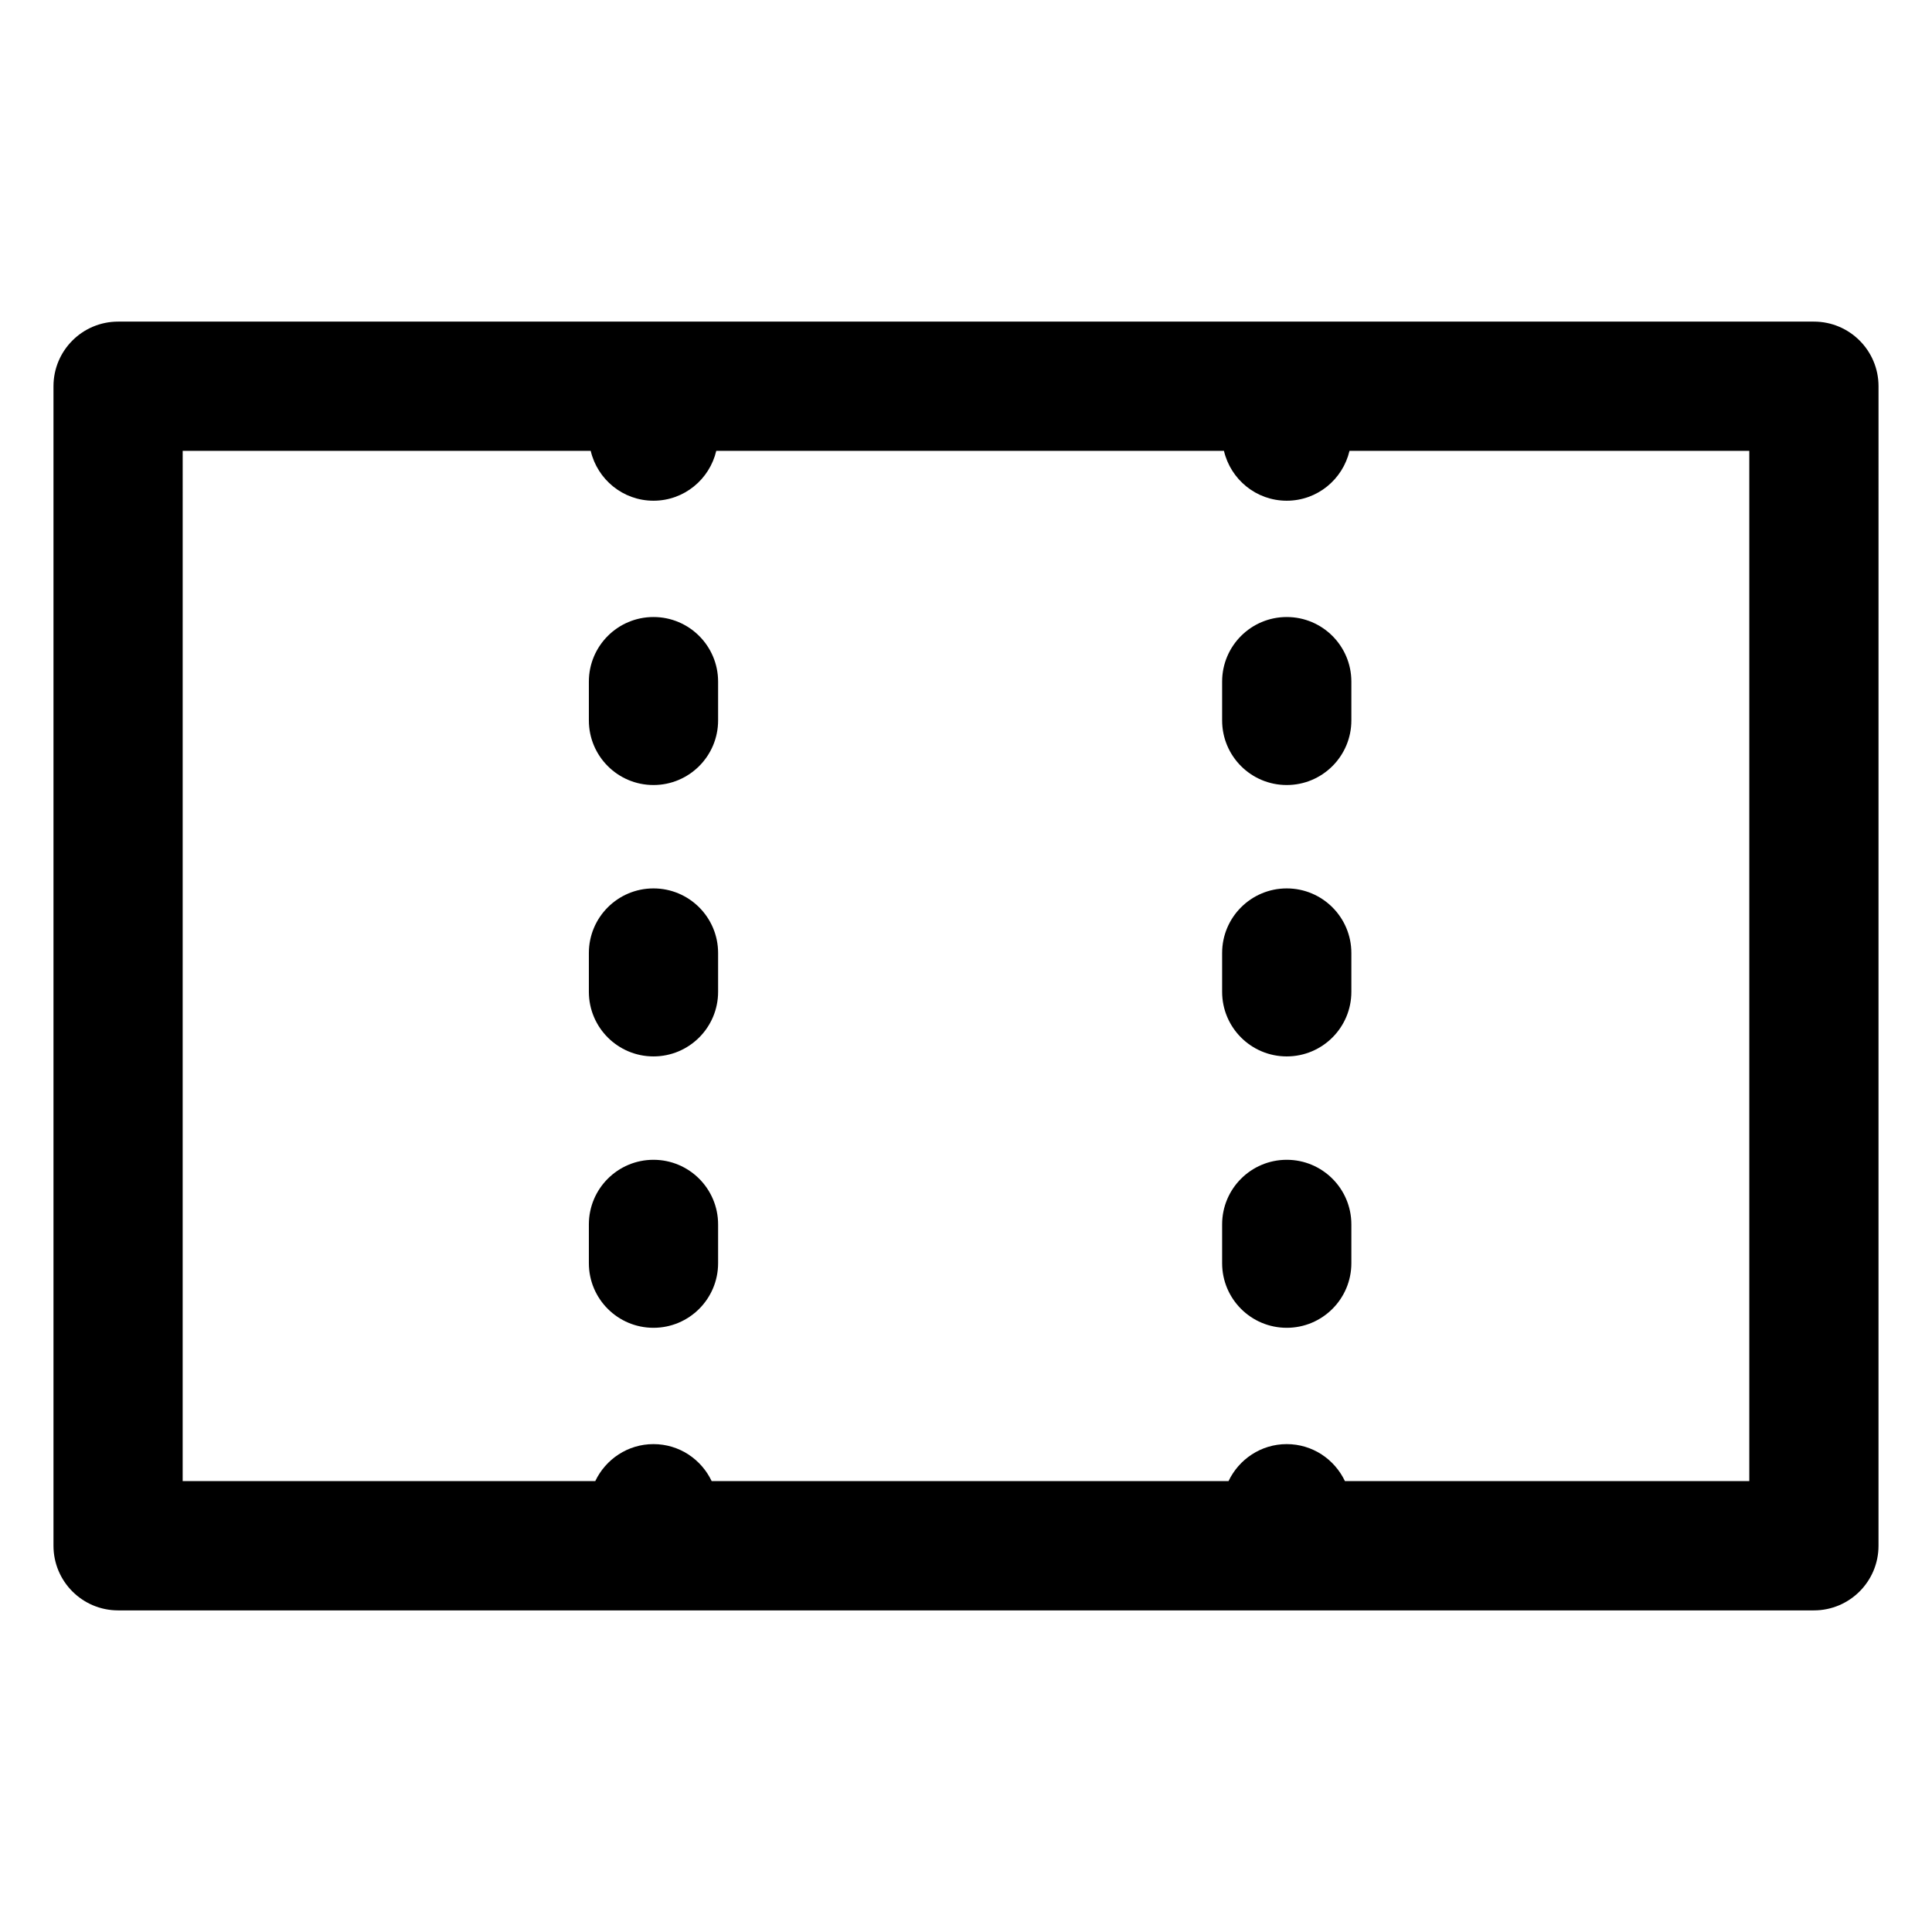
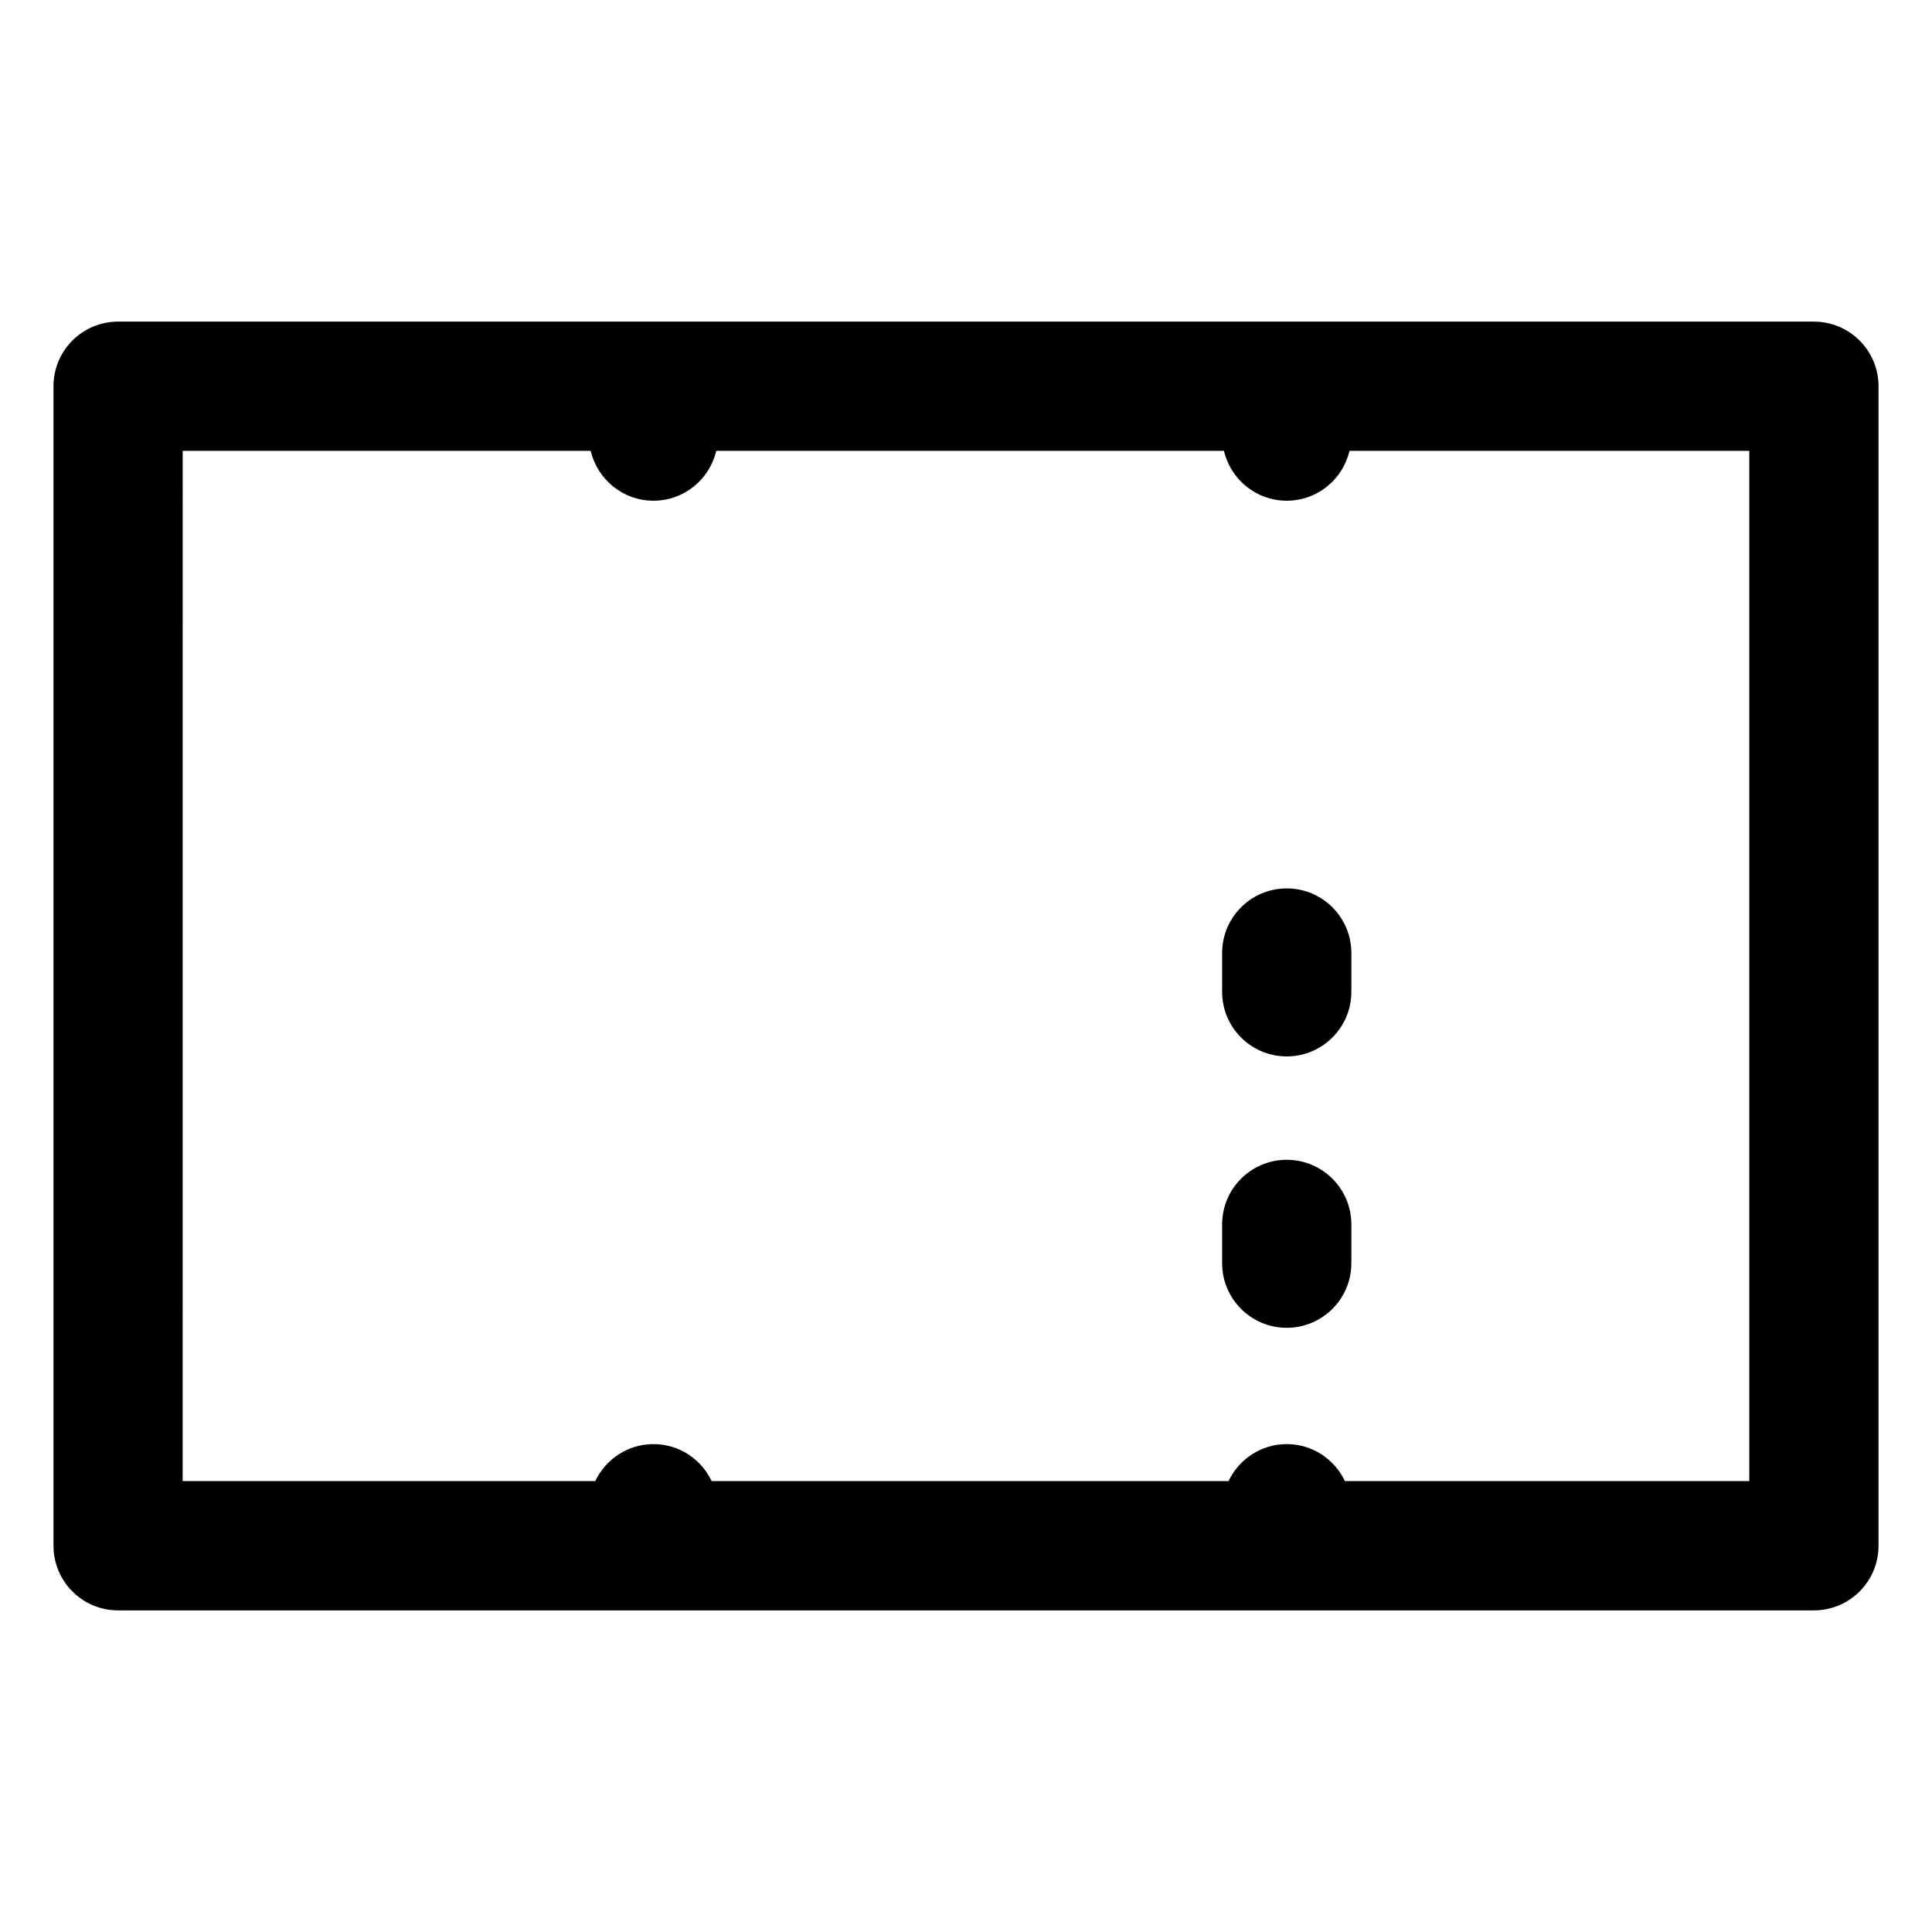
<svg xmlns="http://www.w3.org/2000/svg" fill="#000000" width="800px" height="800px" version="1.1" viewBox="144 144 512 512">
  <g>
    <path d="m175.29 570.77h449.41c9.457 0 17.125-7.668 17.125-17.125l0.004-307.29c0-9.457-7.668-17.125-17.125-17.125h-449.41c-9.453 0-17.121 7.668-17.121 17.125v307.28c0 9.465 7.668 17.133 17.121 17.133zm17.125-307.29h108.13c1.777 7.566 8.531 13.215 16.637 13.215s14.855-5.648 16.637-13.215h134.54c1.777 7.566 8.531 13.215 16.637 13.215 8.105 0 14.855-5.648 16.637-13.215h105.95v273.03h-107.16c-2.75-5.785-8.594-9.805-15.426-9.805-6.828 0-12.676 4.027-15.426 9.805h-136.97c-2.75-5.785-8.594-9.805-15.426-9.805-6.832 0-12.676 4.027-15.426 9.805h-109.34z" />
-     <path d="m317.18 352.04c9.457 0 17.125-7.668 17.125-17.125v-10.273c0-9.457-7.668-17.125-17.125-17.125-9.457 0-17.125 7.668-17.125 17.125v10.273c0 9.465 7.668 17.125 17.125 17.125z" />
-     <path d="m317.18 423.96c9.457 0 17.125-7.668 17.125-17.125v-10.273c0-9.457-7.668-17.125-17.125-17.125-9.457 0-17.125 7.668-17.125 17.125v10.273c0 9.457 7.668 17.125 17.125 17.125z" />
-     <path d="m317.18 495.88c9.457 0 17.125-7.668 17.125-17.125v-10.273c0-9.457-7.668-17.125-17.125-17.125-9.457 0-17.125 7.668-17.125 17.125v10.273c0 9.461 7.668 17.125 17.125 17.125z" />
    <path d="m485 495.88c9.457 0 17.125-7.668 17.125-17.125v-10.273c0-9.457-7.668-17.125-17.125-17.125s-17.125 7.668-17.125 17.125v10.273c0 9.461 7.664 17.125 17.125 17.125z" />
-     <path d="m485 352.04c9.457 0 17.125-7.668 17.125-17.125v-10.273c0-9.457-7.668-17.125-17.125-17.125s-17.125 7.668-17.125 17.125v10.273c0 9.465 7.664 17.125 17.125 17.125z" />
    <path d="m485 423.96c9.457 0 17.125-7.668 17.125-17.125v-10.273c0-9.457-7.668-17.125-17.125-17.125s-17.125 7.668-17.125 17.125v10.273c0 9.457 7.664 17.125 17.125 17.125z" />
  </g>
</svg>